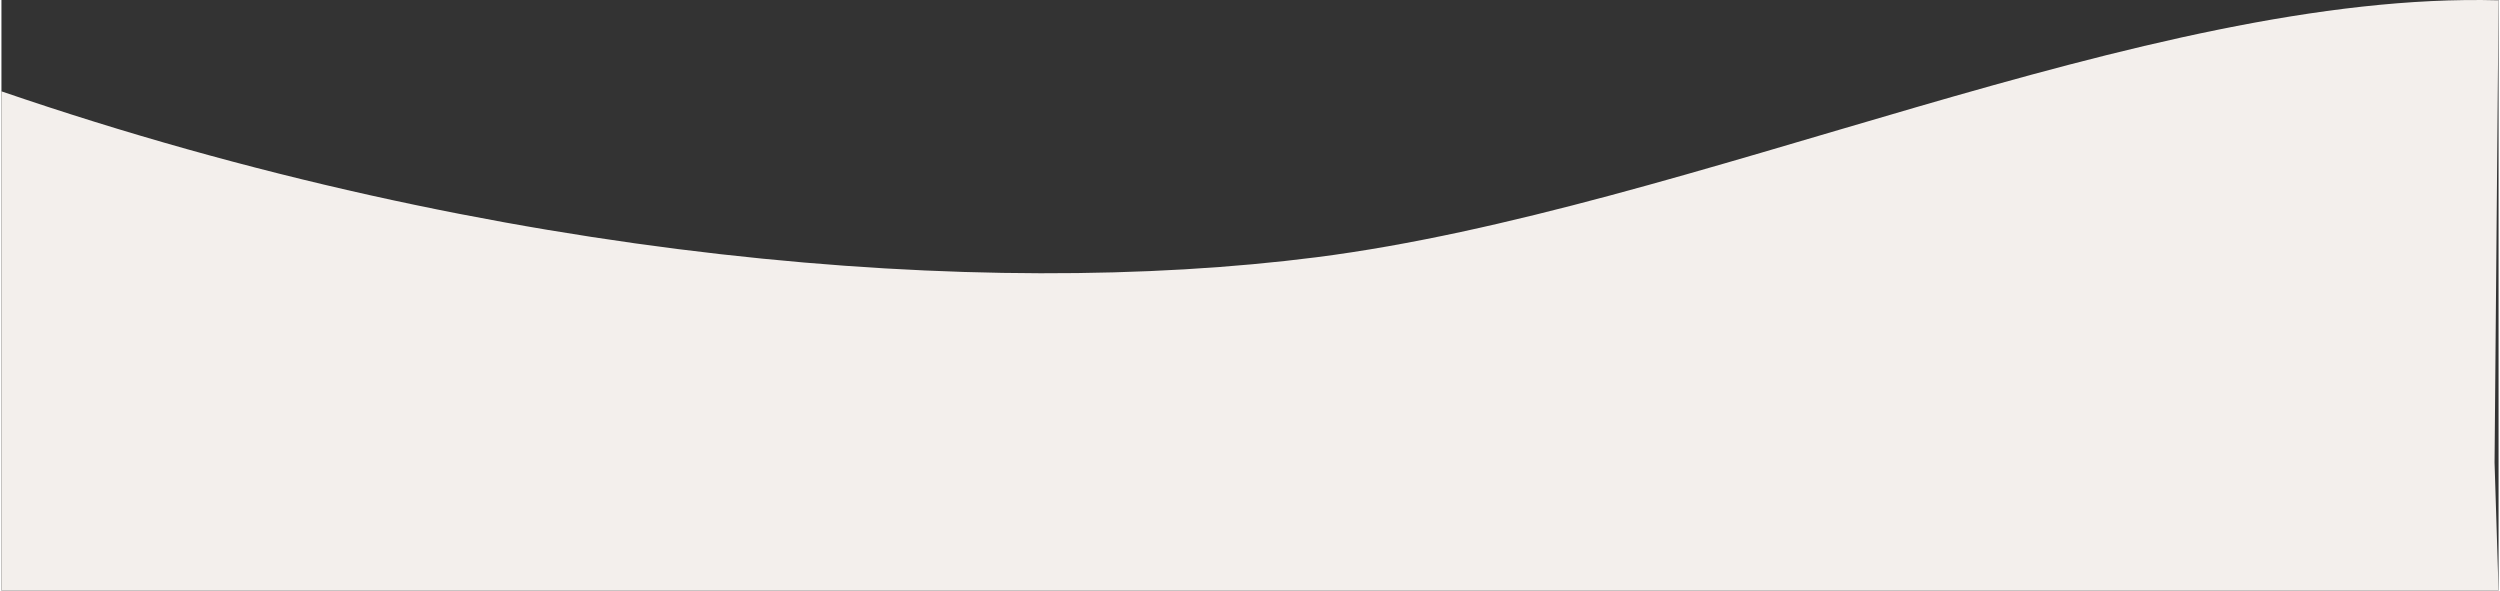
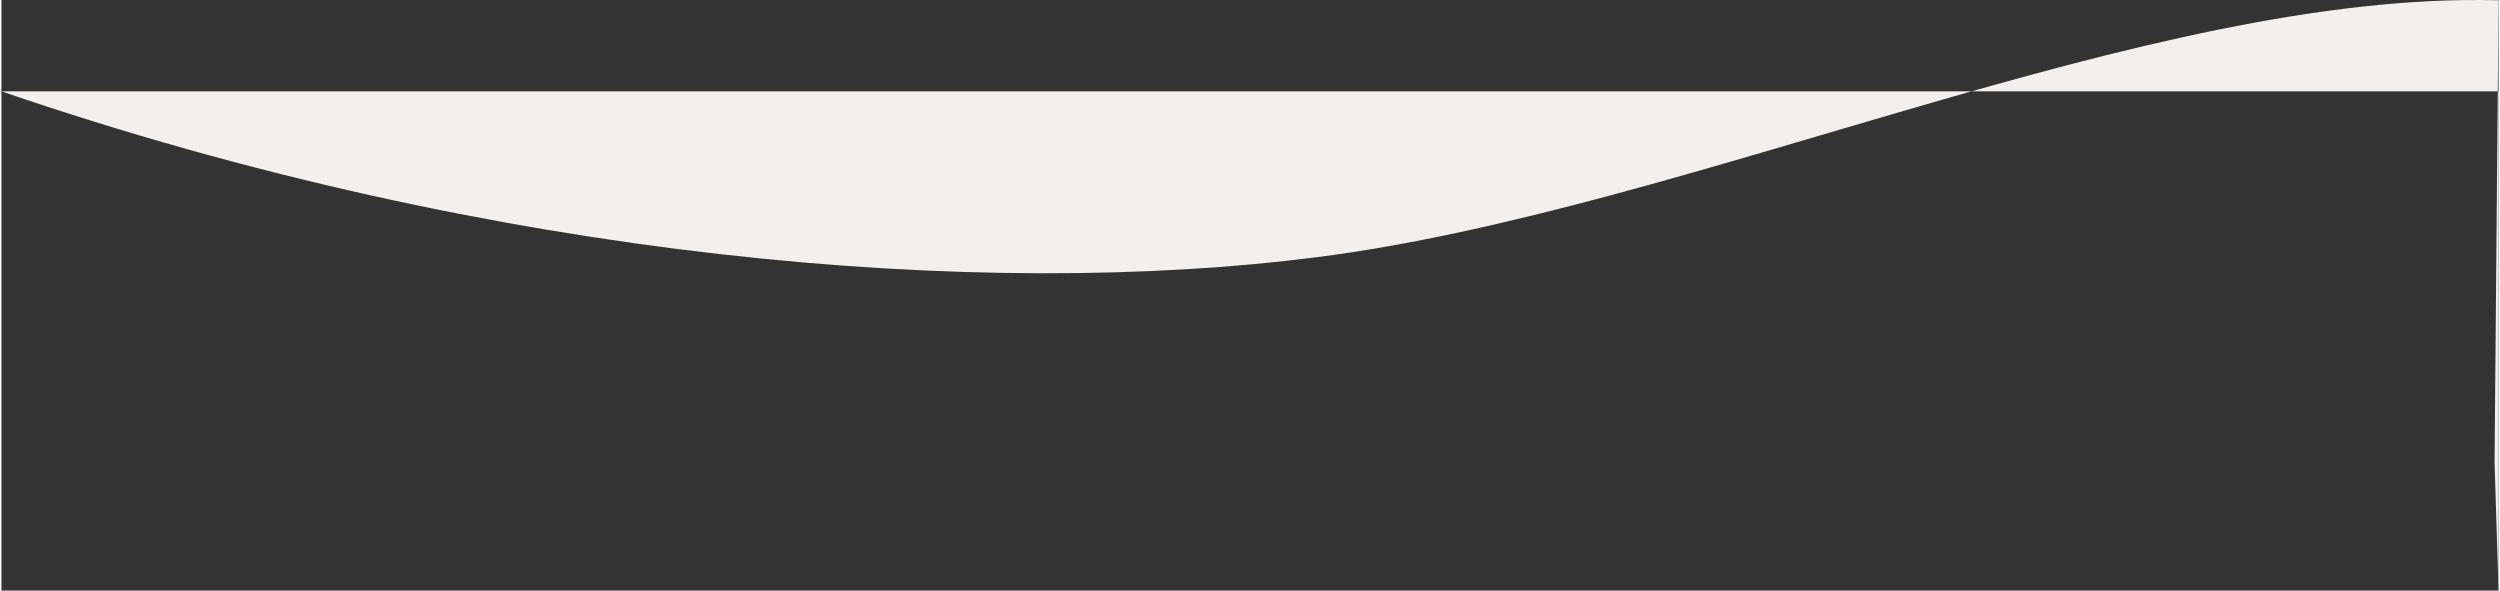
<svg xmlns="http://www.w3.org/2000/svg" id="a62a253099ad3d" viewBox="0 0 2197.38 519.69" aria-hidden="true" width="2197px" height="519px">
  <rect x="0" y="0" width="2197.38" height="519.69" fill="#333333" stroke="none" />
  <defs>
    <linearGradient class="cerosgradient" data-cerosgradient="true" id="CerosGradient_id1408643ab" gradientUnits="userSpaceOnUse" x1="50%" y1="100%" x2="50%" y2="0%">
      <stop offset="0%" stop-color="#d1d1d1" />
      <stop offset="100%" stop-color="#d1d1d1" />
    </linearGradient>
    <linearGradient />
    <style>.b-62a253099ad3d{fill:#f3efec;}</style>
  </defs>
-   <path class="b-62a253099ad3d" d="M0,80.37c437.12,149.89,863.82,183.55,1157.47,145.96C1487.22,184.11,1888-8.15,2197.38,.27l-3.52,406.76,3.52,112.66H0V80.37Z" />
+   <path class="b-62a253099ad3d" d="M0,80.37c437.12,149.89,863.82,183.55,1157.47,145.96C1487.22,184.11,1888-8.15,2197.38,.27l-3.52,406.76,3.52,112.66V80.37Z" />
</svg>